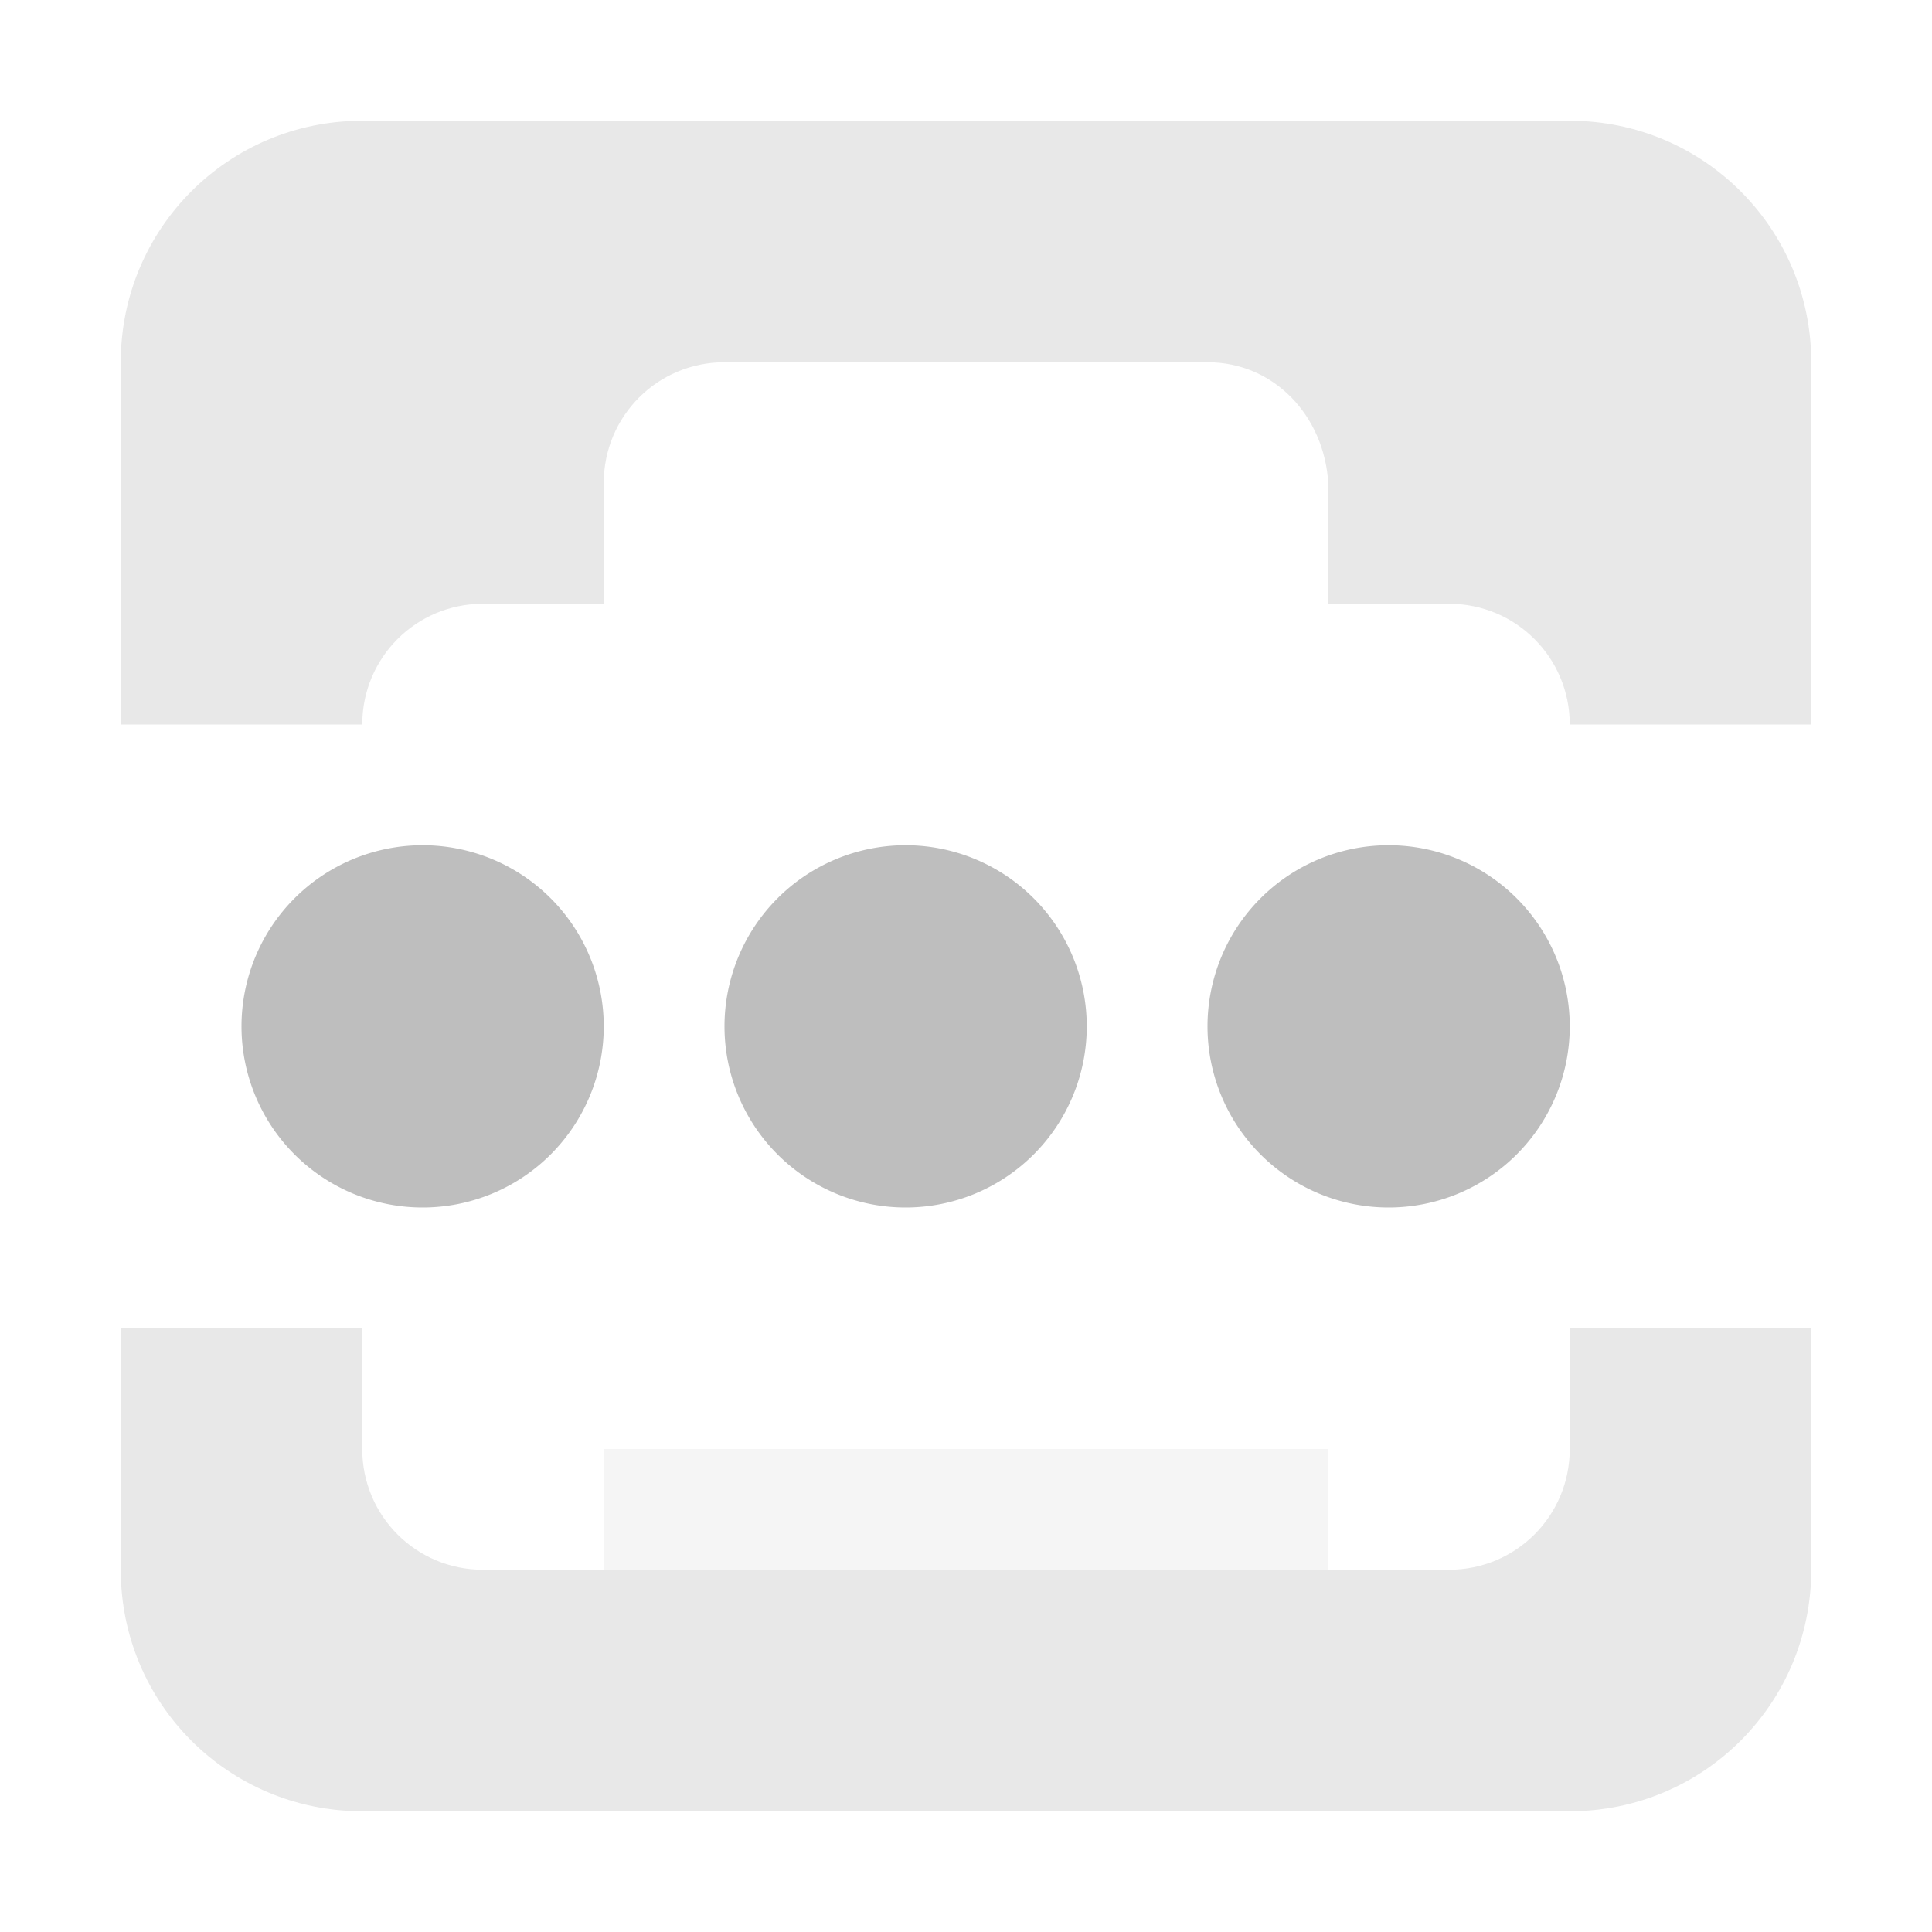
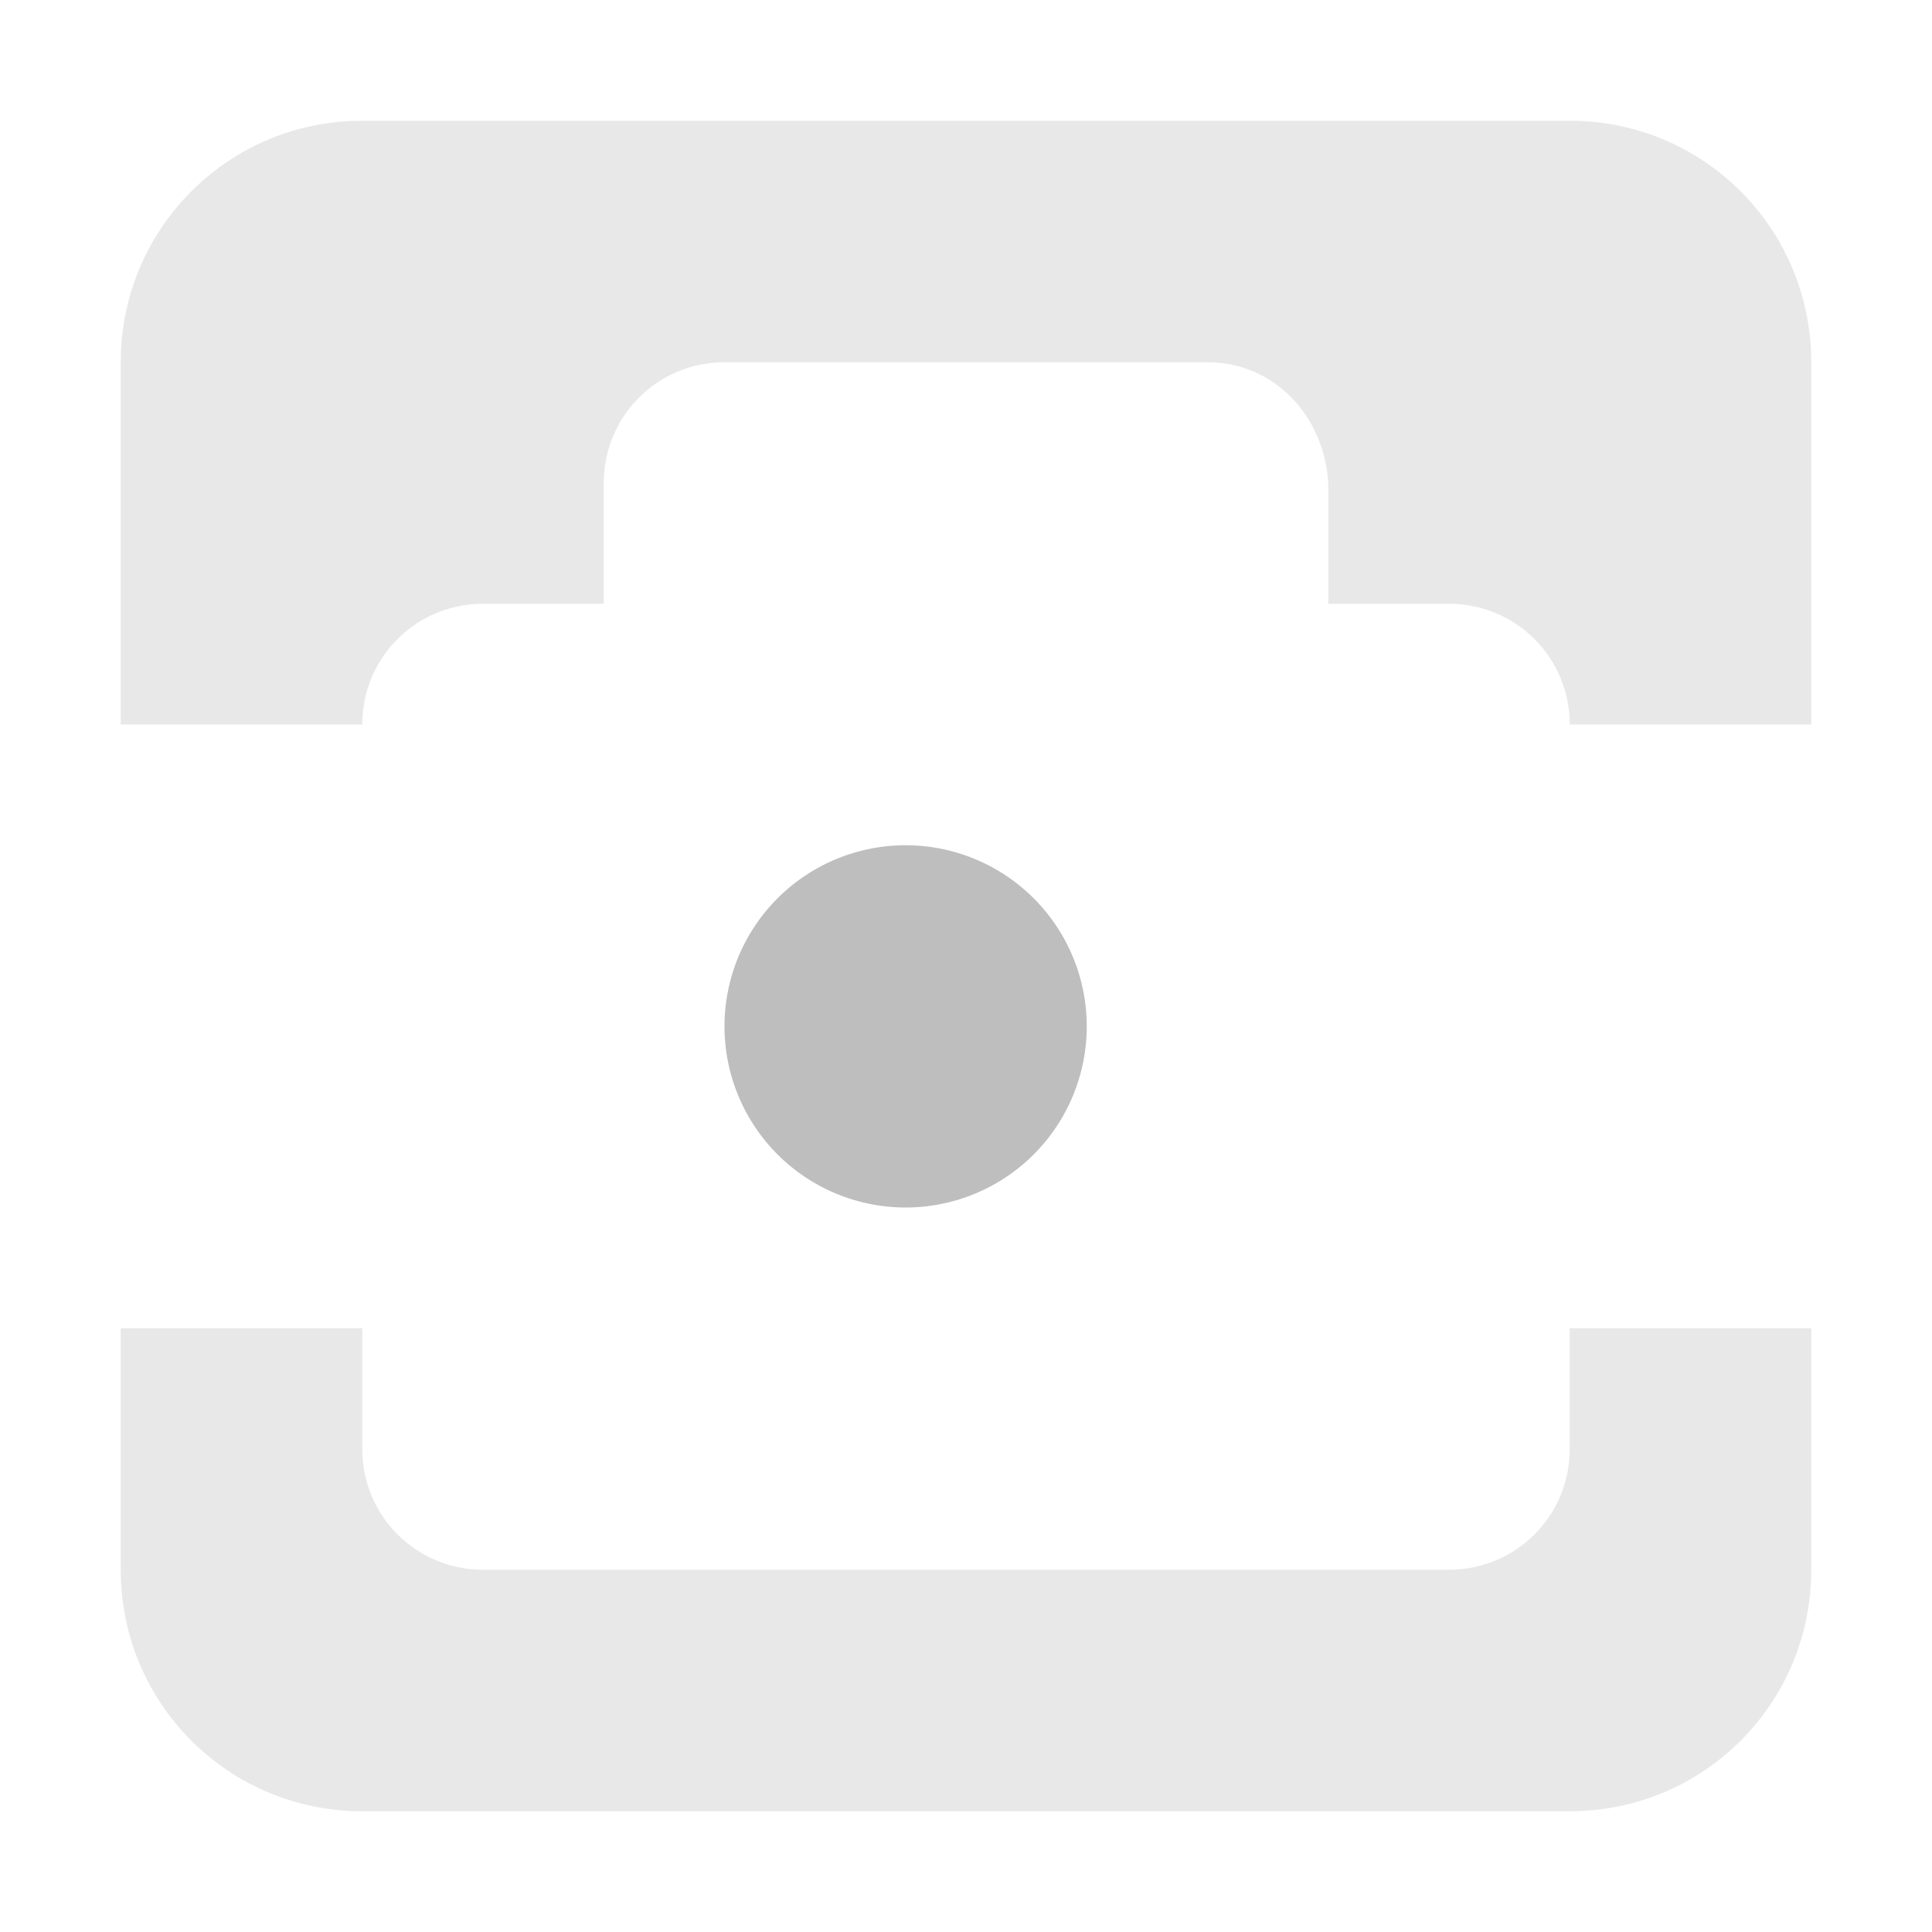
<svg xmlns="http://www.w3.org/2000/svg" xmlns:ns1="http://sodipodi.sourceforge.net/DTD/sodipodi-0.dtd" xmlns:ns2="http://www.inkscape.org/namespaces/inkscape" ns1:docname="network-wired-acquiring-symbolic.svg" ns2:export-filename="/home/sam/dev/RESOURCES/gnome-icon-theme-symbolic/src/gnome-stencils.png" ns2:export-xdpi="90" ns2:export-ydpi="90" height="16" id="svg7384" version="1.1" ns2:version="0.48.4 r9939" width="16">
  <ns1:namedview ns2:bbox-nodes="false" ns2:bbox-paths="true" bordercolor="#666666" borderopacity="1" ns2:current-layer="layer9" ns2:cx="-12.600198" ns2:cy="-11.91389" gridtolerance="10" ns2:guide-bbox="true" guidetolerance="10" id="namedview88" ns2:object-nodes="false" ns2:object-paths="false" objecttolerance="10" pagecolor="#3a3b39" ns2:pageopacity="1" ns2:pageshadow="2" showborder="false" showgrid="false" showguides="true" ns2:snap-bbox="true" ns2:snap-bbox-midpoints="false" ns2:snap-global="true" ns2:snap-grids="true" ns2:snap-nodes="true" ns2:snap-others="false" ns2:snap-to-guides="true" ns2:window-height="702" ns2:window-maximized="1" ns2:window-width="1366" ns2:window-x="0" ns2:window-y="27" ns2:zoom="1">
    <ns2:grid dotted="false" empspacing="2" enabled="true" id="grid4866" originx="-20px" originy="-40px" snapvisiblegridlinesonly="true" spacingx="1px" spacingy="1px" type="xygrid" visible="true" />
  </ns1:namedview>
  <title id="title9167">Gnome Symbolic Icon Theme</title>
  <defs id="defs7386" />
  <g ns2:groupmode="layer" id="layer9" ns2:label="status" style="display:inline" transform="translate(-261,-177)">
    <path ns2:connector-curvature="0" d="m 264,178 c -1.108,0 -2,0.892 -2,2 l 0,3 2,0 c 0,-0.554 0.446,-1 1,-1 l 1,0 0,-1 c 0,-0.554 0.446,-1 1,-1 l 4,0 c 0.554,0 0.967,0.447 1,1 l 0,1 1,0 c 0.554,0 1,0.446 1,1 l 2,0 0,-3 c 0,-1.108 -0.892,-2 -2,-2 z m -2,10 0,2 c 0,1.108 0.892,2 2,2 l 10,0 c 1.108,0 2,-0.892 2,-2 l 0,-2 -2,0 0,1 c 0,0.554 -0.446,1 -1,1 l -4.953,0 -1.047,0 -2,0 c -0.554,0 -1,-0.446 -1,-1 l 0,-1 z" id="path6131" ns1:nodetypes="ssccscsssccsccssscssssccssccsscc" style="opacity:0.35;color:#bebebe;fill:#bebebe;fill-opacity:1;stroke:none;stroke-width:0;marker:none;visibility:visible;display:inline;overflow:visible;enable-background:accumulate" />
-     <path ns1:cx="28" ns1:cy="209" d="m 29,209 a 1,1 0 1 1 -2,0 1,1 0 1 1 2,0 z" id="path4955-1-15" ns1:rx="1" ns1:ry="1" style="fill:#bebebe;fill-opacity:1;stroke:none;display:inline" transform="matrix(1.5,0,0,1.5,222.5,-128)" ns1:type="arc" />
    <path ns1:cx="28" ns1:cy="209" d="m 29,209 a 1,1 0 1 1 -2,0 1,1 0 1 1 2,0 z" id="path4957-2-8" ns1:rx="1" ns1:ry="1" style="fill:#bebebe;fill-opacity:1;stroke:none;display:inline" transform="matrix(1.5,0,0,1.5,226.5,-128)" ns1:type="arc" />
-     <path ns1:cx="28" ns1:cy="209" d="m 29,209 a 1,1 0 1 1 -2,0 1,1 0 1 1 2,0 z" id="path4959-4-0" ns1:rx="1" ns1:ry="1" style="fill:#bebebe;fill-opacity:1;stroke:none;display:inline" transform="matrix(1.5,0,0,1.5,230.5,-128)" ns1:type="arc" />
-     <rect height="1" id="rect6161" style="opacity:0.15;color:#bebebe;fill:#bebebe;fill-opacity:1;fill-rule:nonzero;stroke:none;stroke-width:0;marker:none;visibility:visible;display:inline;overflow:visible;enable-background:accumulate" width="6" x="266" y="189" />
  </g>
  <g ns2:groupmode="layer" id="layer10" ns2:label="devices" style="display:inline" transform="translate(-261,-177)" />
  <g ns2:groupmode="layer" id="layer11" ns2:label="apps" transform="translate(-261,-177)" />
  <g ns2:groupmode="layer" id="layer13" ns2:label="places" style="display:inline" transform="translate(-261,-177)" />
  <g ns2:groupmode="layer" id="layer14" ns2:label="mimetypes" transform="translate(-261,-177)" />
  <g ns2:groupmode="layer" id="layer15" ns2:label="emblems" style="display:inline" transform="translate(-261,-177)" />
  <g ns2:groupmode="layer" id="g71291" ns2:label="emotes" style="display:inline" transform="translate(-261,-177)" />
  <g ns2:groupmode="layer" id="g4953" ns2:label="categories" style="display:inline" transform="translate(-261,-177)" />
  <g ns2:groupmode="layer" id="layer12" ns2:label="actions" style="display:inline" transform="translate(-261,-177)" />
</svg>